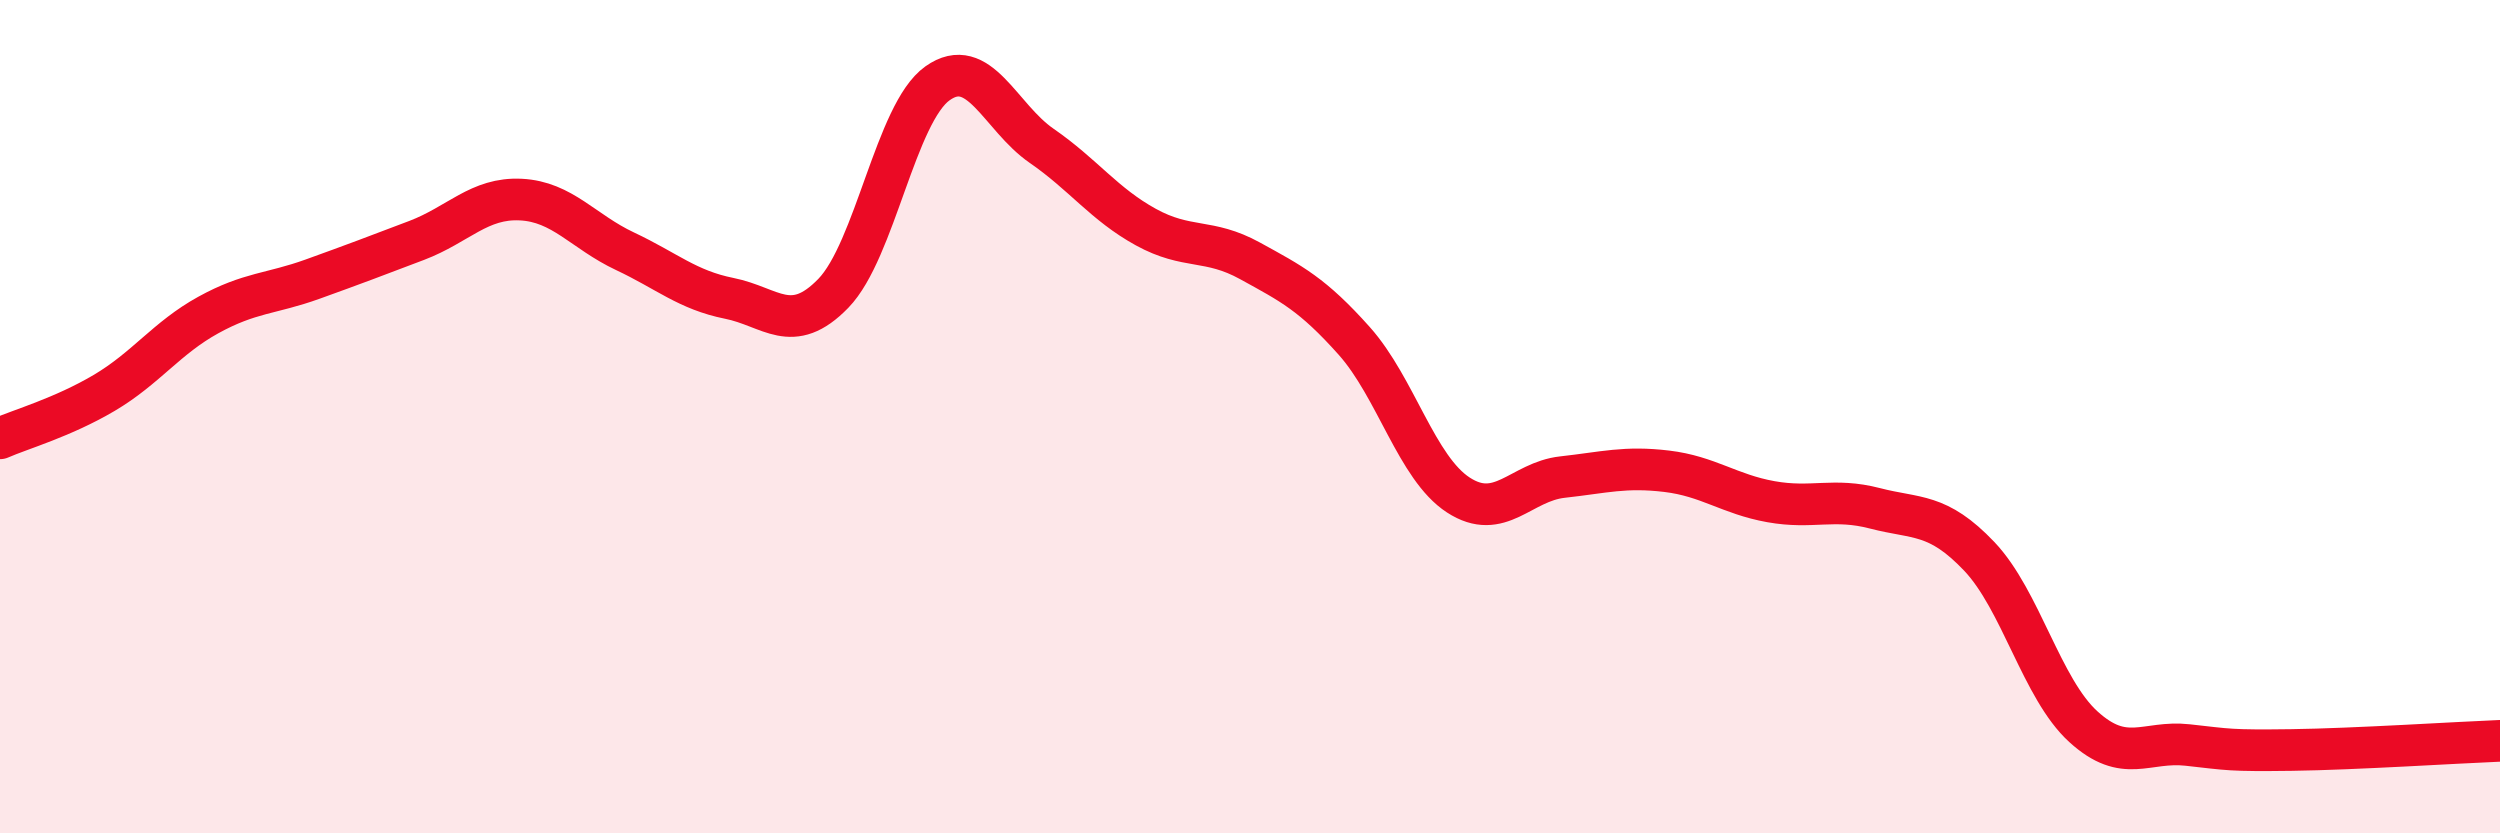
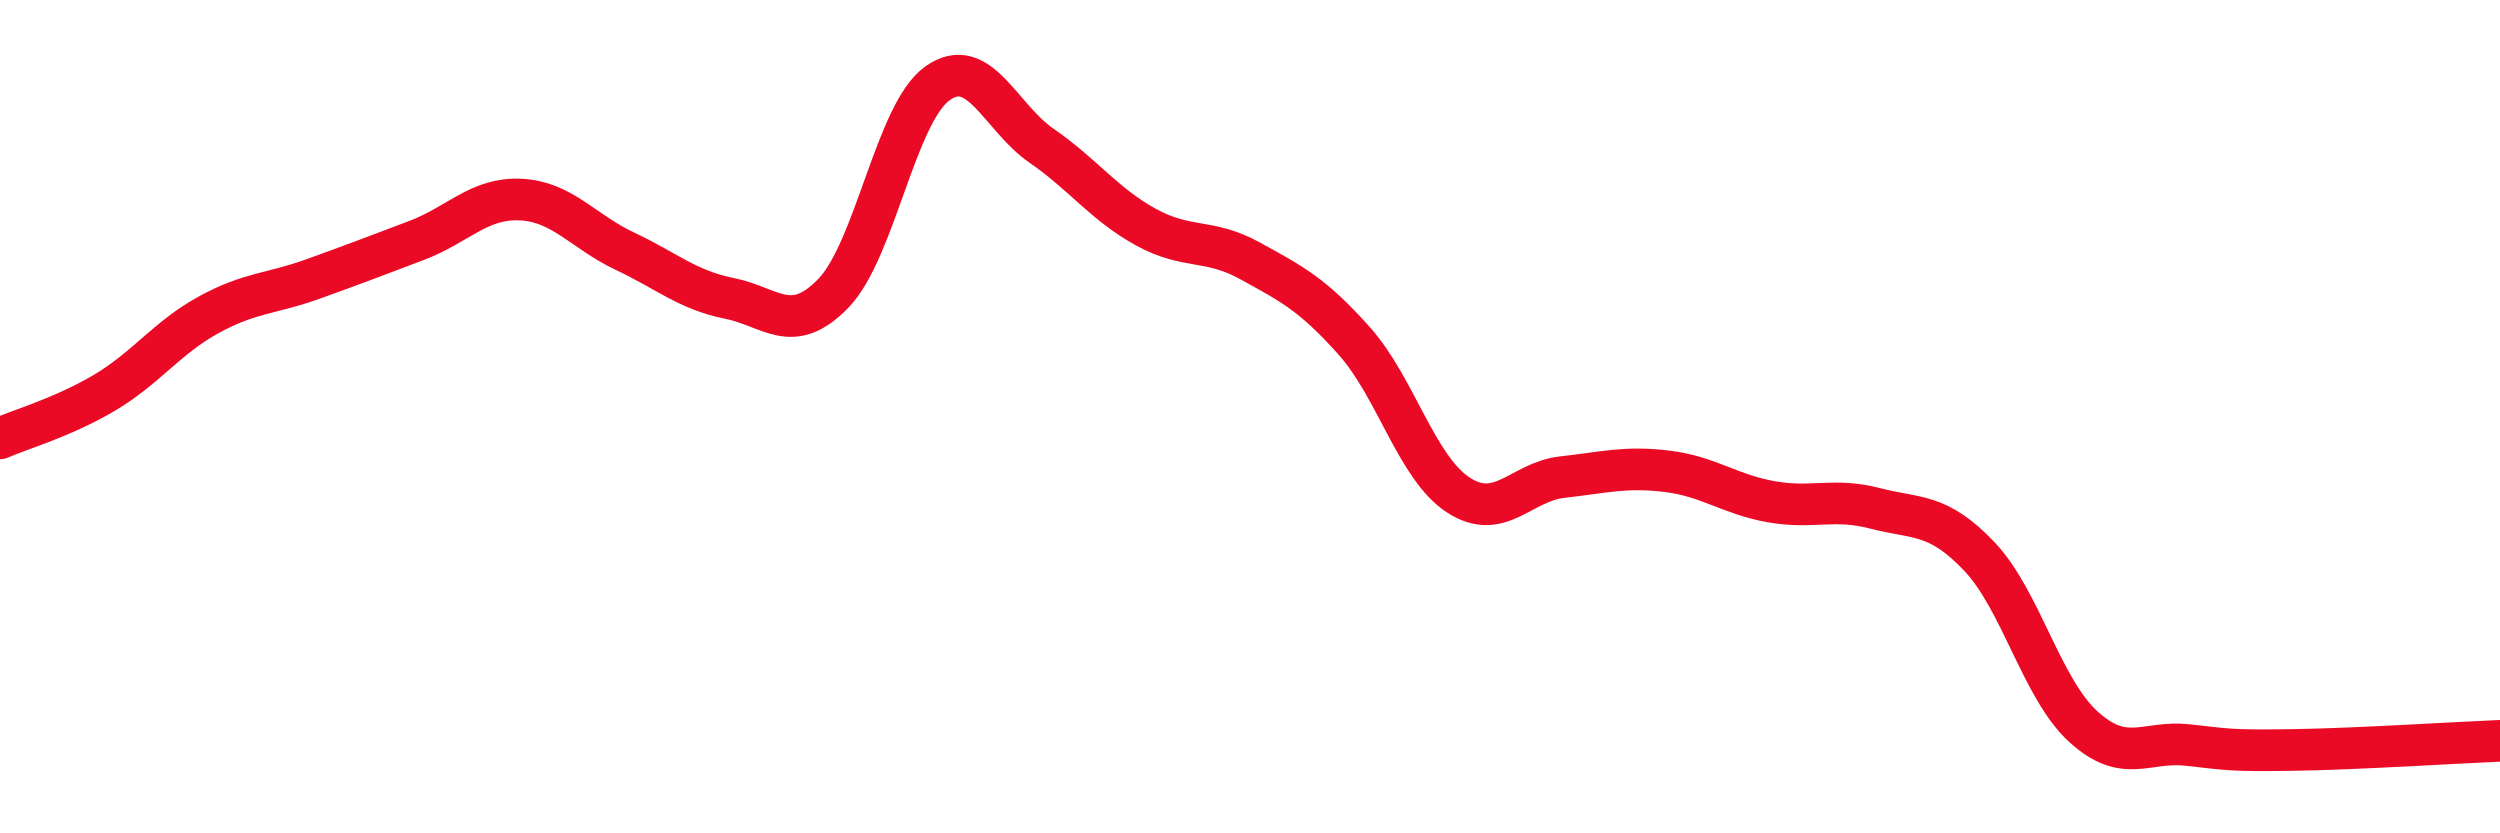
<svg xmlns="http://www.w3.org/2000/svg" width="60" height="20" viewBox="0 0 60 20">
-   <path d="M 0,10.52 C 0.5,10.3 1.5,10.02 2.5,9.43 C 3.5,8.84 4,8.11 5,7.56 C 6,7.01 6.5,7.06 7.5,6.7 C 8.5,6.34 9,6.15 10,5.77 C 11,5.39 11.5,4.74 12.5,4.79 C 13.5,4.84 14,5.56 15,6.03 C 16,6.5 16.5,6.96 17.5,7.16 C 18.5,7.36 19,8.07 20,7.04 C 21,6.01 21.5,2.71 22.5,2 C 23.5,1.29 24,2.81 25,3.5 C 26,4.19 26.5,4.9 27.5,5.45 C 28.5,6 29,5.71 30,6.26 C 31,6.81 31.5,7.06 32.5,8.18 C 33.5,9.3 34,11.23 35,11.88 C 36,12.53 36.5,11.56 37.5,11.45 C 38.5,11.34 39,11.19 40,11.31 C 41,11.43 41.5,11.86 42.5,12.04 C 43.5,12.22 44,11.94 45,12.2 C 46,12.46 46.5,12.3 47.5,13.35 C 48.5,14.4 49,16.53 50,17.44 C 51,18.35 51.5,17.77 52.5,17.88 C 53.5,17.99 53.5,18.02 55,18 C 56.5,17.98 59,17.82 60,17.78L60 20L0 20Z" fill="#EB0A25" opacity="0.1" stroke-linecap="round" stroke-linejoin="round" />
  <path d="M 0,10.52 C 0.5,10.3 1.5,10.02 2.5,9.43 C 3.5,8.84 4,8.11 5,7.56 C 6,7.01 6.5,7.06 7.5,6.7 C 8.5,6.34 9,6.15 10,5.77 C 11,5.39 11.5,4.74 12.5,4.79 C 13.5,4.84 14,5.56 15,6.03 C 16,6.5 16.5,6.96 17.5,7.16 C 18.5,7.36 19,8.07 20,7.04 C 21,6.01 21.5,2.71 22.5,2 C 23.5,1.29 24,2.81 25,3.5 C 26,4.19 26.5,4.9 27.5,5.45 C 28.5,6 29,5.71 30,6.26 C 31,6.81 31.5,7.06 32.5,8.18 C 33.5,9.3 34,11.23 35,11.88 C 36,12.53 36.5,11.56 37.5,11.45 C 38.5,11.34 39,11.19 40,11.31 C 41,11.43 41.5,11.86 42.5,12.04 C 43.5,12.22 44,11.94 45,12.2 C 46,12.46 46.5,12.3 47.5,13.35 C 48.5,14.4 49,16.53 50,17.44 C 51,18.35 51.5,17.77 52.5,17.88 C 53.5,17.99 53.5,18.02 55,18 C 56.5,17.98 59,17.82 60,17.78" stroke="#EB0A25" stroke-width="1" fill="none" stroke-linecap="round" stroke-linejoin="round" />
</svg>